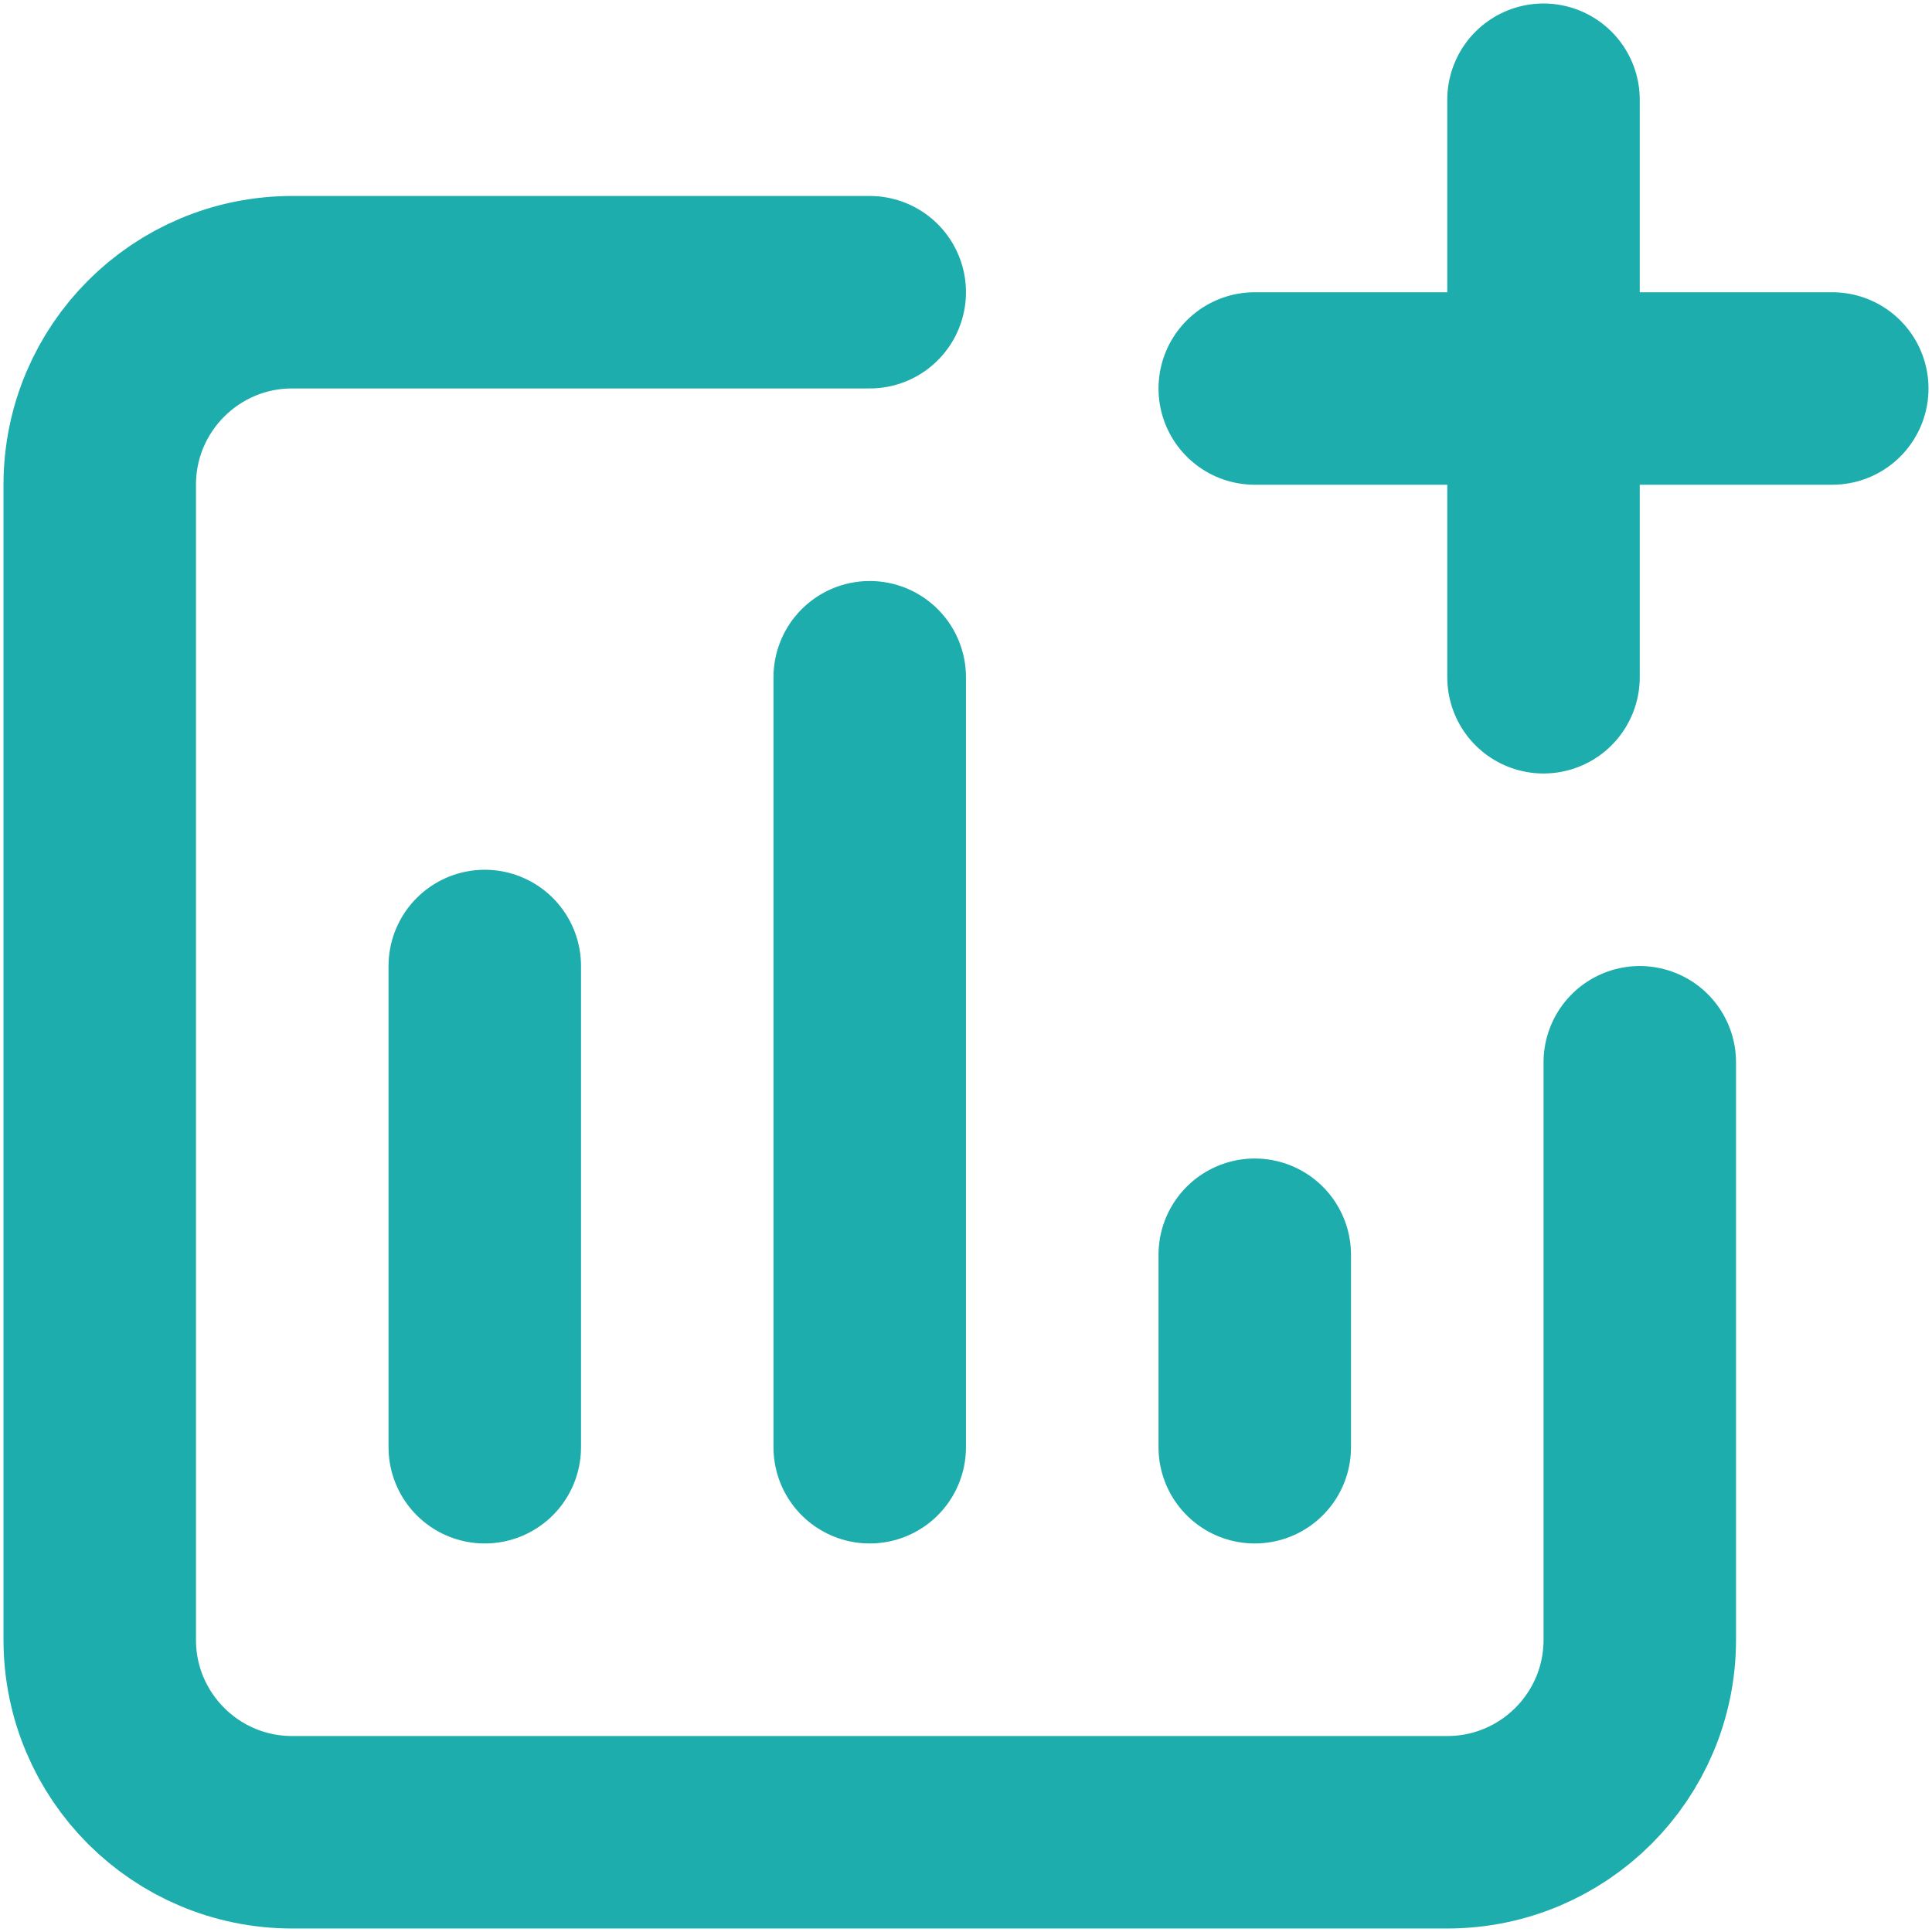
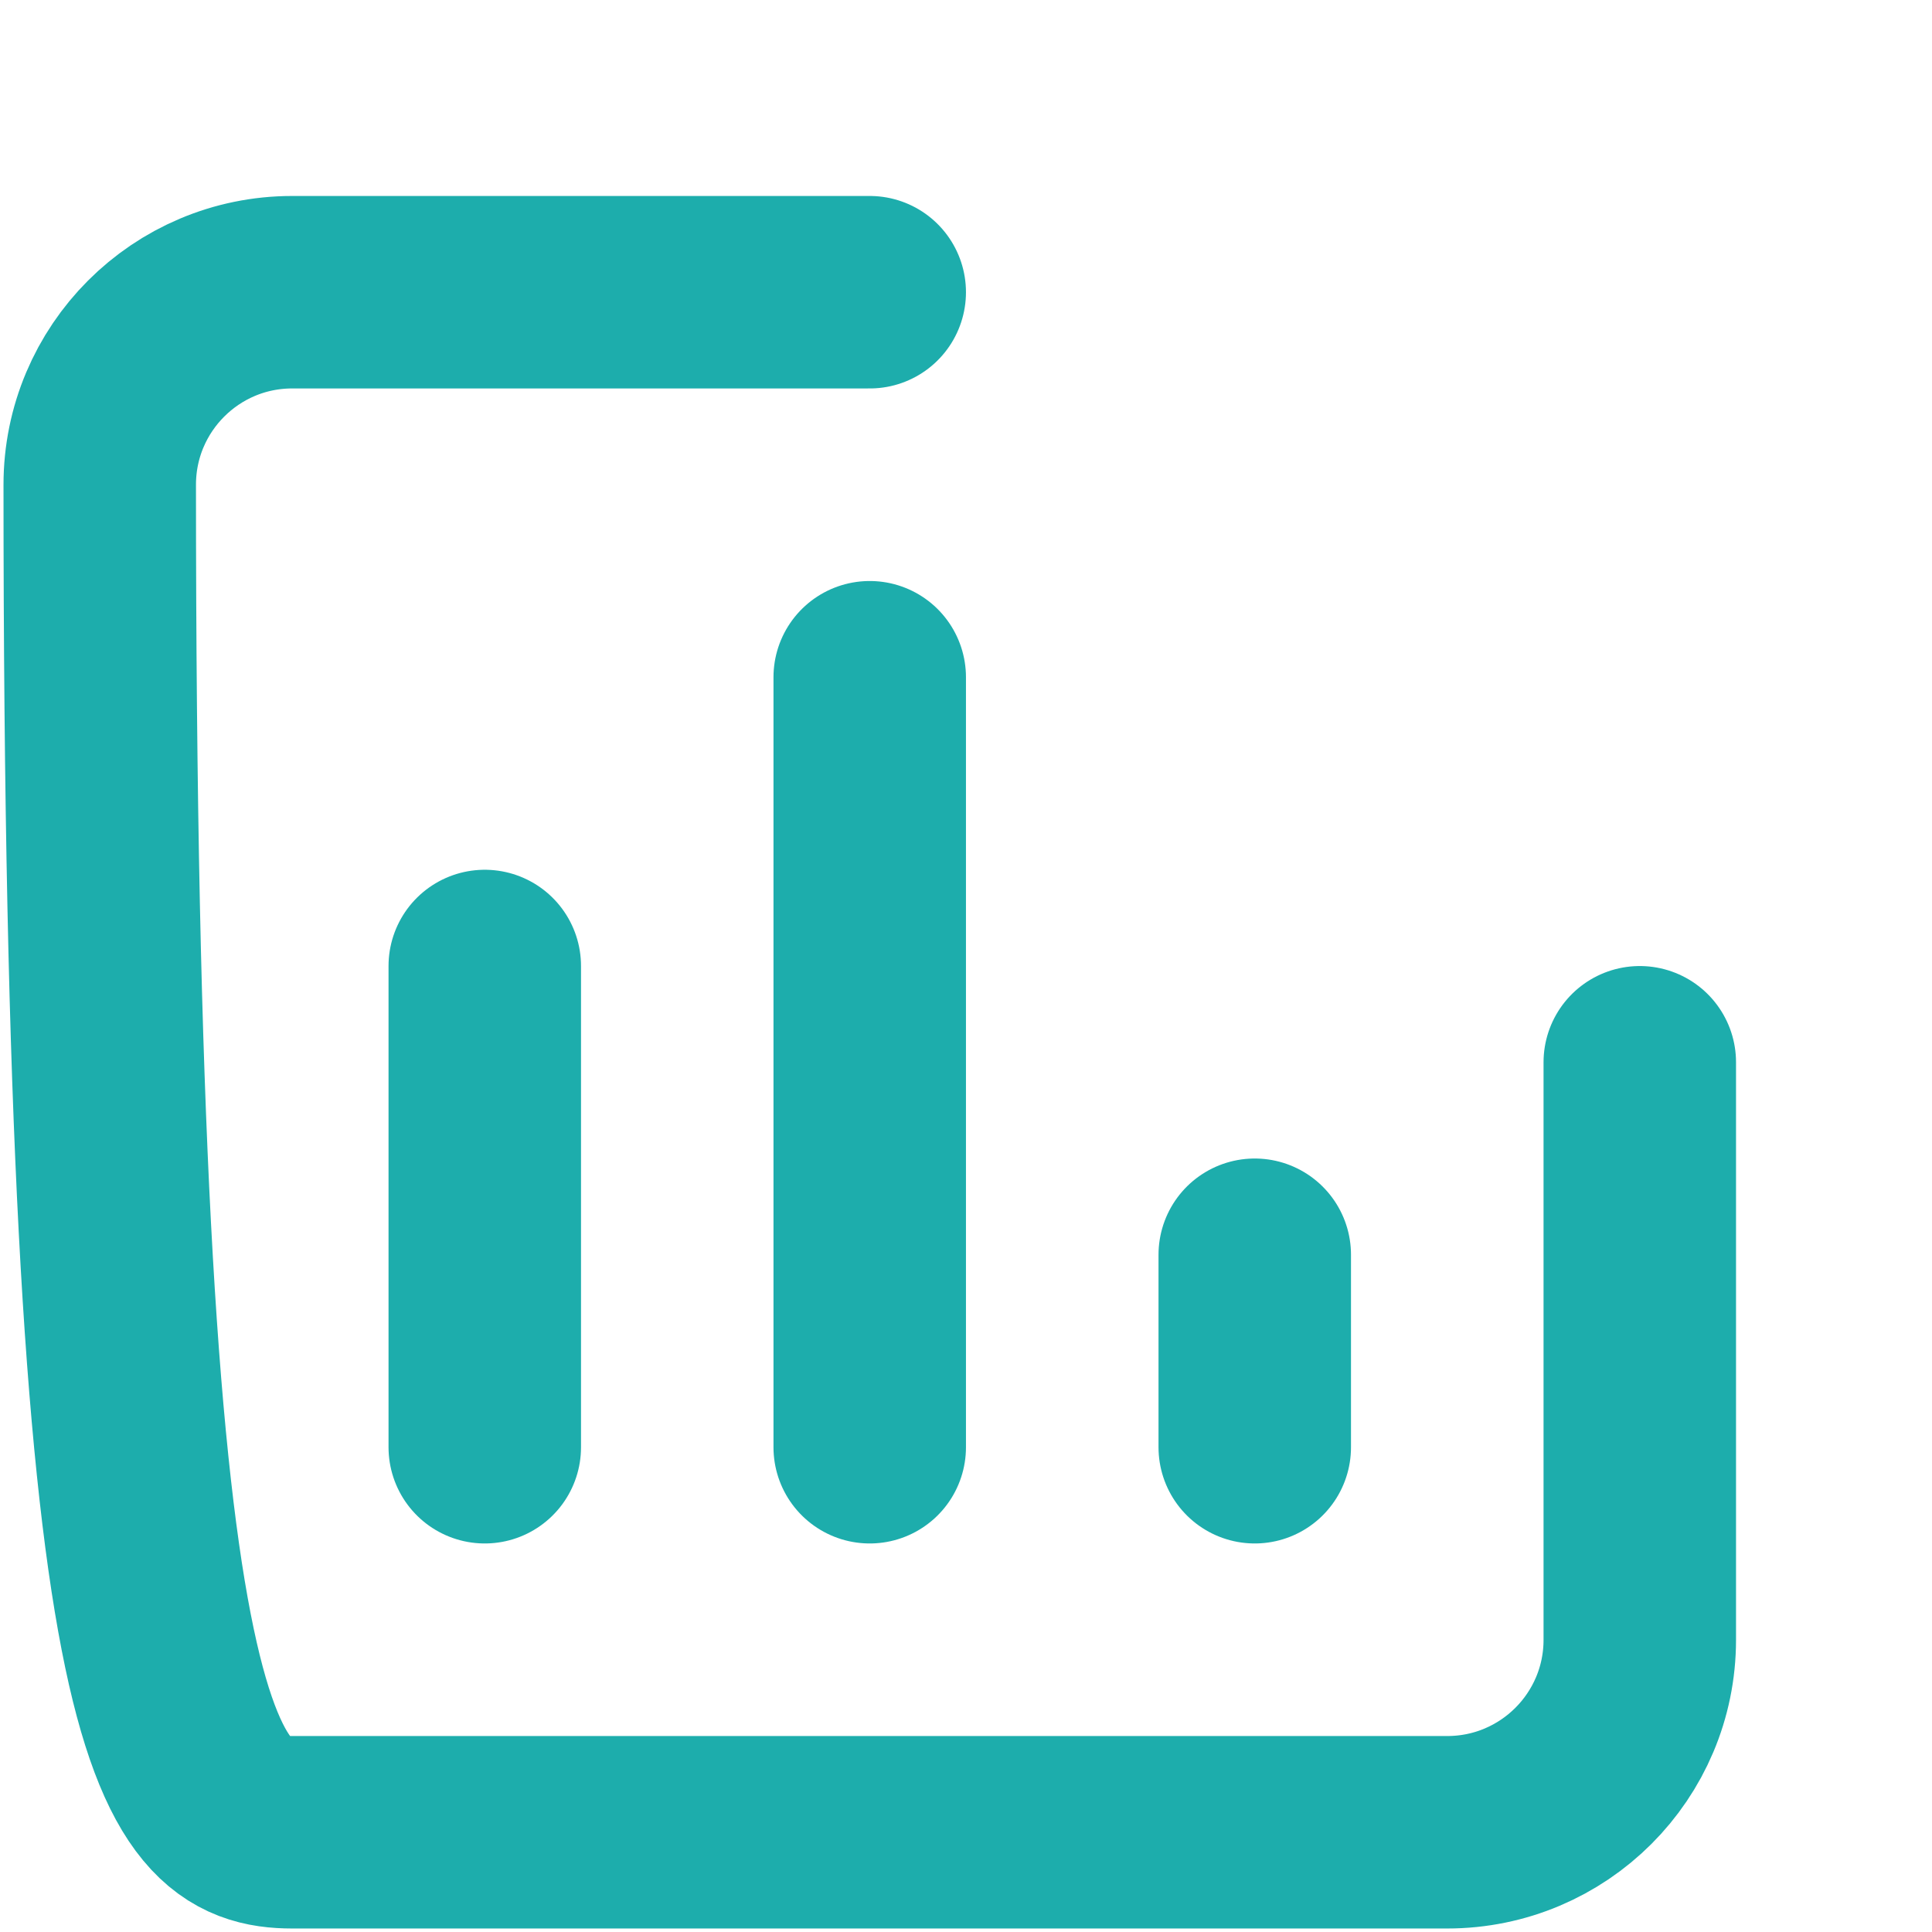
<svg xmlns="http://www.w3.org/2000/svg" height="100%" stroke-miterlimit="10" style="fill-rule:nonzero;clip-rule:evenodd;stroke-linecap:round;stroke-linejoin:round;" version="1.1" viewBox="0 0 24 24" width="100%" xml:space="preserve">
  <defs />
  <g id="Untitled">
-     <path d="M6.022 17.978L6.022 12M10.804 17.978L10.804 8.413M15.587 17.978L15.587 15.587M10.804 3.63L3.63 3.63C2.309 3.63 1.239 4.701 1.239 6.022L1.239 20.37C1.239 21.691 2.309 22.761 3.63 22.761L17.978 22.761C19.299 22.761 20.37 21.691 20.37 20.37L20.37 13.196" fill="none" opacity="1" stroke="#1dadac" stroke-linecap="round" stroke-linejoin="round" stroke-width="2.391" />
-     <path d="M19.174 1.239L19.174 4.826M19.174 8.413L19.174 4.826M19.174 4.826L22.761 4.826M19.174 4.826L15.587 4.826" fill="none" opacity="1" stroke="#1dadac" stroke-linecap="round" stroke-linejoin="round" stroke-width="2.391" />
+     <path d="M6.022 17.978L6.022 12M10.804 17.978L10.804 8.413M15.587 17.978L15.587 15.587M10.804 3.63L3.63 3.63C2.309 3.63 1.239 4.701 1.239 6.022C1.239 21.691 2.309 22.761 3.63 22.761L17.978 22.761C19.299 22.761 20.37 21.691 20.37 20.37L20.37 13.196" fill="none" opacity="1" stroke="#1dadac" stroke-linecap="round" stroke-linejoin="round" stroke-width="2.391" />
  </g>
</svg>